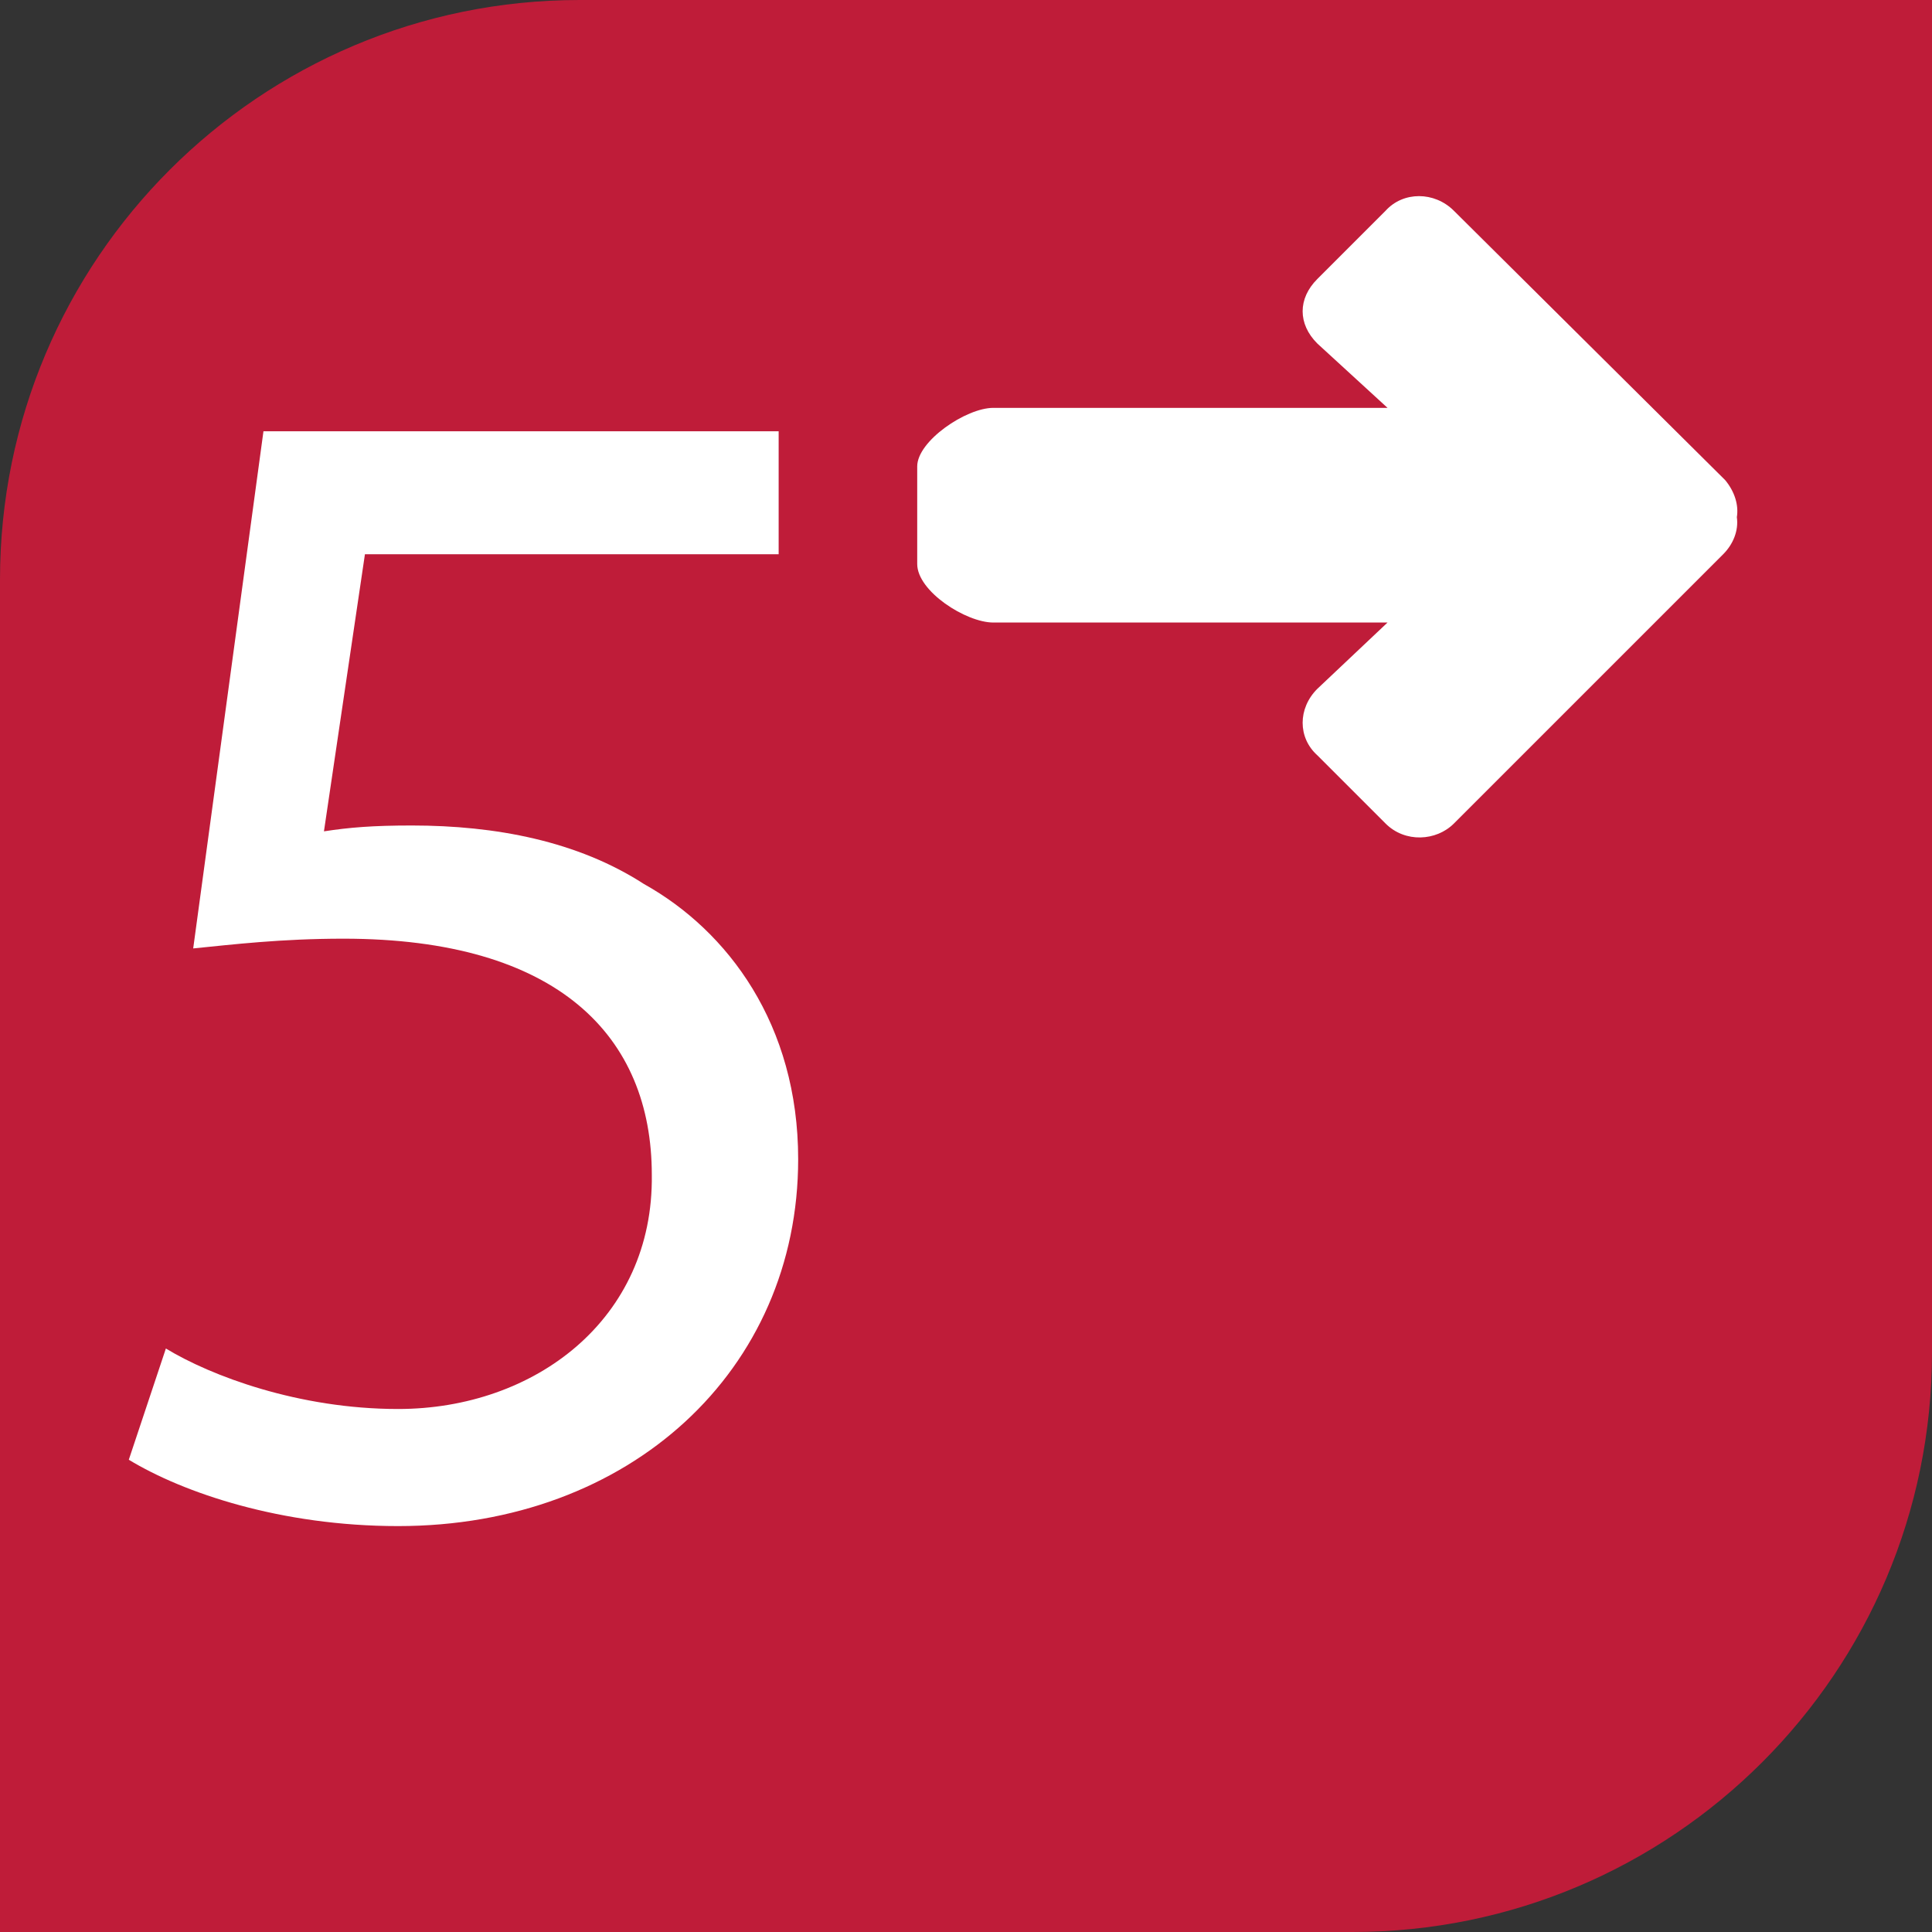
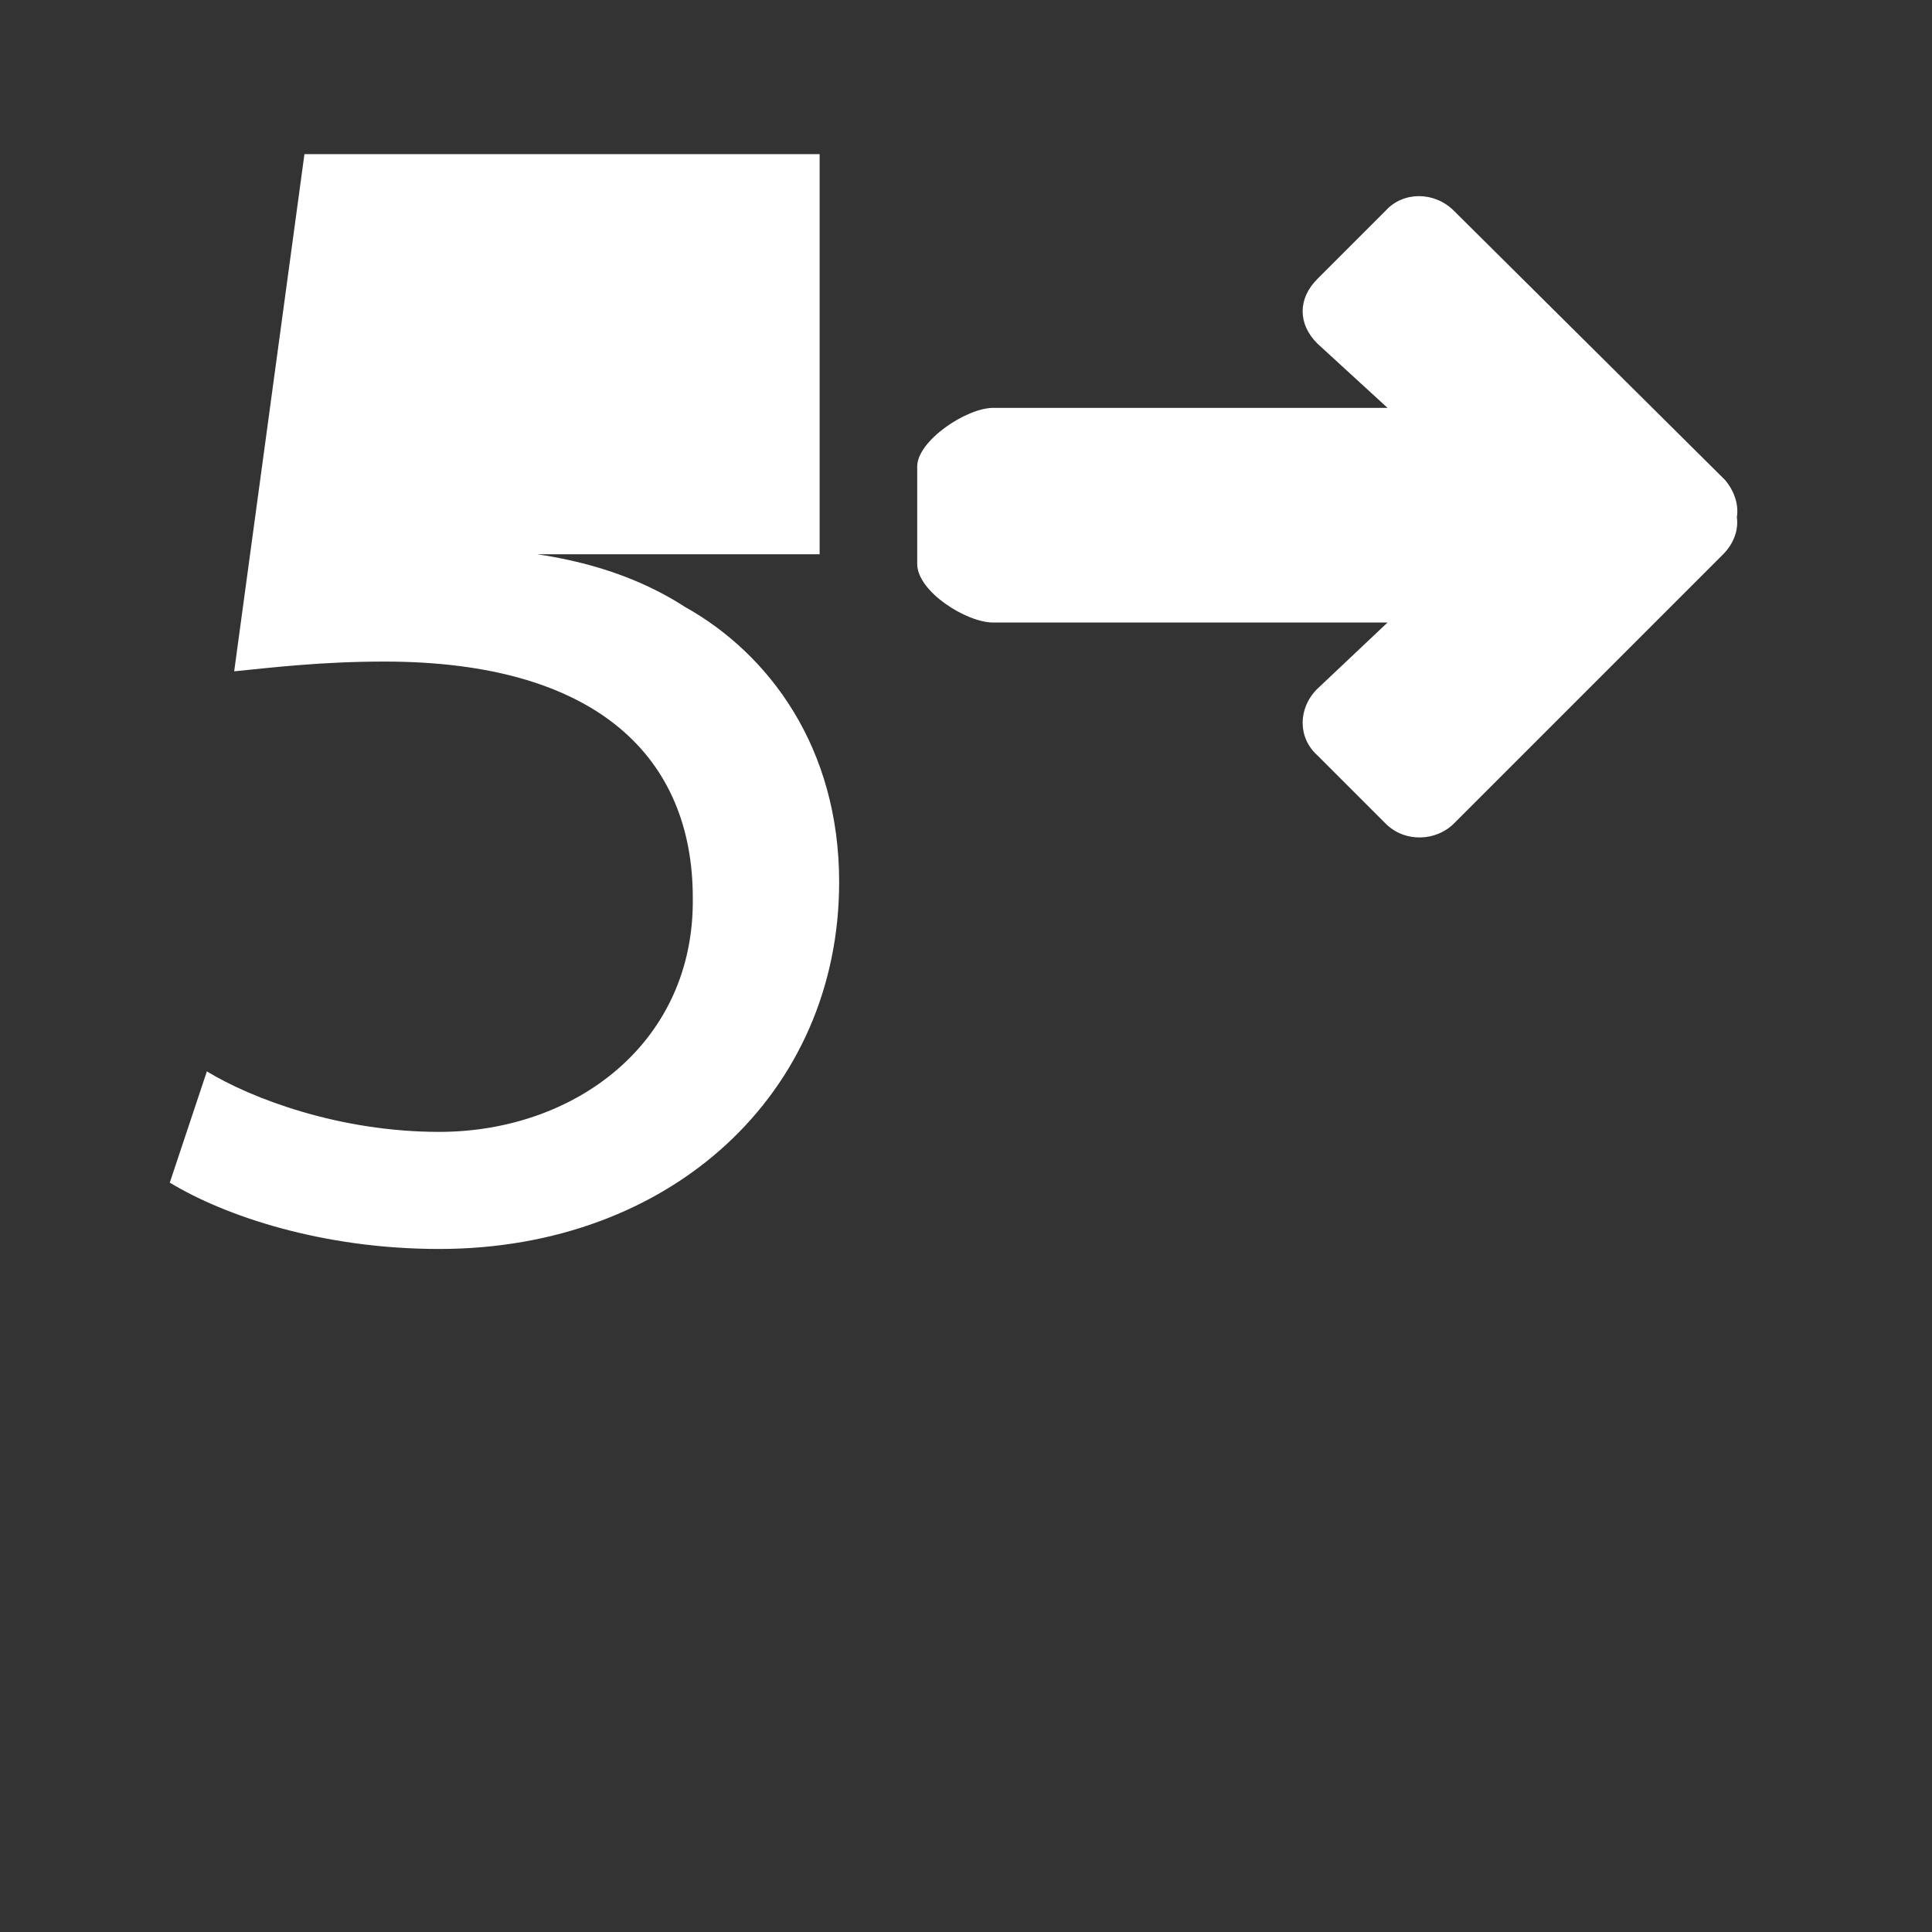
<svg xmlns="http://www.w3.org/2000/svg" version="1.1" id="Calque_1" x="0px" y="0px" viewBox="0 0 99 99" style="enable-background:new 0 0 99 99;" xml:space="preserve">
  <rect x="0" y="0" width="99" height="99" fill="#333333" stroke="none" />
  <style type="text/css">
	.st0{fill:#BF1C39;}
	.st1{fill:#FFFFFF;}
</style>
-   <path class="st0" d="M29.7,0C13.3,0,0,13.3,0,29.7V99h69.3C85.7,99,99,85.7,99,69.3V0H29.7z" />
  <g>
-     <path class="st1" d="M39.7,28.4H18.7l-2.1,14.2c1.3-0.2,2.5-0.3,4.5-0.3c4.3,0,8.5,0.8,11.9,3c4.3,2.4,7.9,7.2,7.9,14.1   c0,10.8-8.6,18.8-20.5,18.8c-6,0-11-1.7-13.8-3.4l1.9-5.7c2.3,1.4,6.8,3.1,11.9,3.1c7,0,13.1-4.6,13-12c0-7.1-4.8-12.1-15.8-12.1   c-3.2,0-5.7,0.3-7.7,0.5l3.6-26.5h26.4V28.4z" />
+     <path class="st1" d="M39.7,28.4H18.7c1.3-0.2,2.5-0.3,4.5-0.3c4.3,0,8.5,0.8,11.9,3c4.3,2.4,7.9,7.2,7.9,14.1   c0,10.8-8.6,18.8-20.5,18.8c-6,0-11-1.7-13.8-3.4l1.9-5.7c2.3,1.4,6.8,3.1,11.9,3.1c7,0,13.1-4.6,13-12c0-7.1-4.8-12.1-15.8-12.1   c-3.2,0-5.7,0.3-7.7,0.5l3.6-26.5h26.4V28.4z" />
  </g>
  <path class="st1" d="M88.4,24.6L74.5,10.8c-1-1-2.6-1-3.5,0l-3.5,3.5c-1,1-1,2.3,0,3.3l3.6,3.3H50.9c-1.4,0-3.9,1.7-3.9,3v5  c0,1.4,2.5,3,3.9,3h20.2l-3.6,3.4c-1,1-1,2.5,0,3.4l3.5,3.5c1,1,2.6,0.9,3.5,0l13.8-13.8c0.5-0.5,0.8-1.2,0.7-1.9  C89.1,25.9,88.9,25.2,88.4,24.6z" />
</svg>